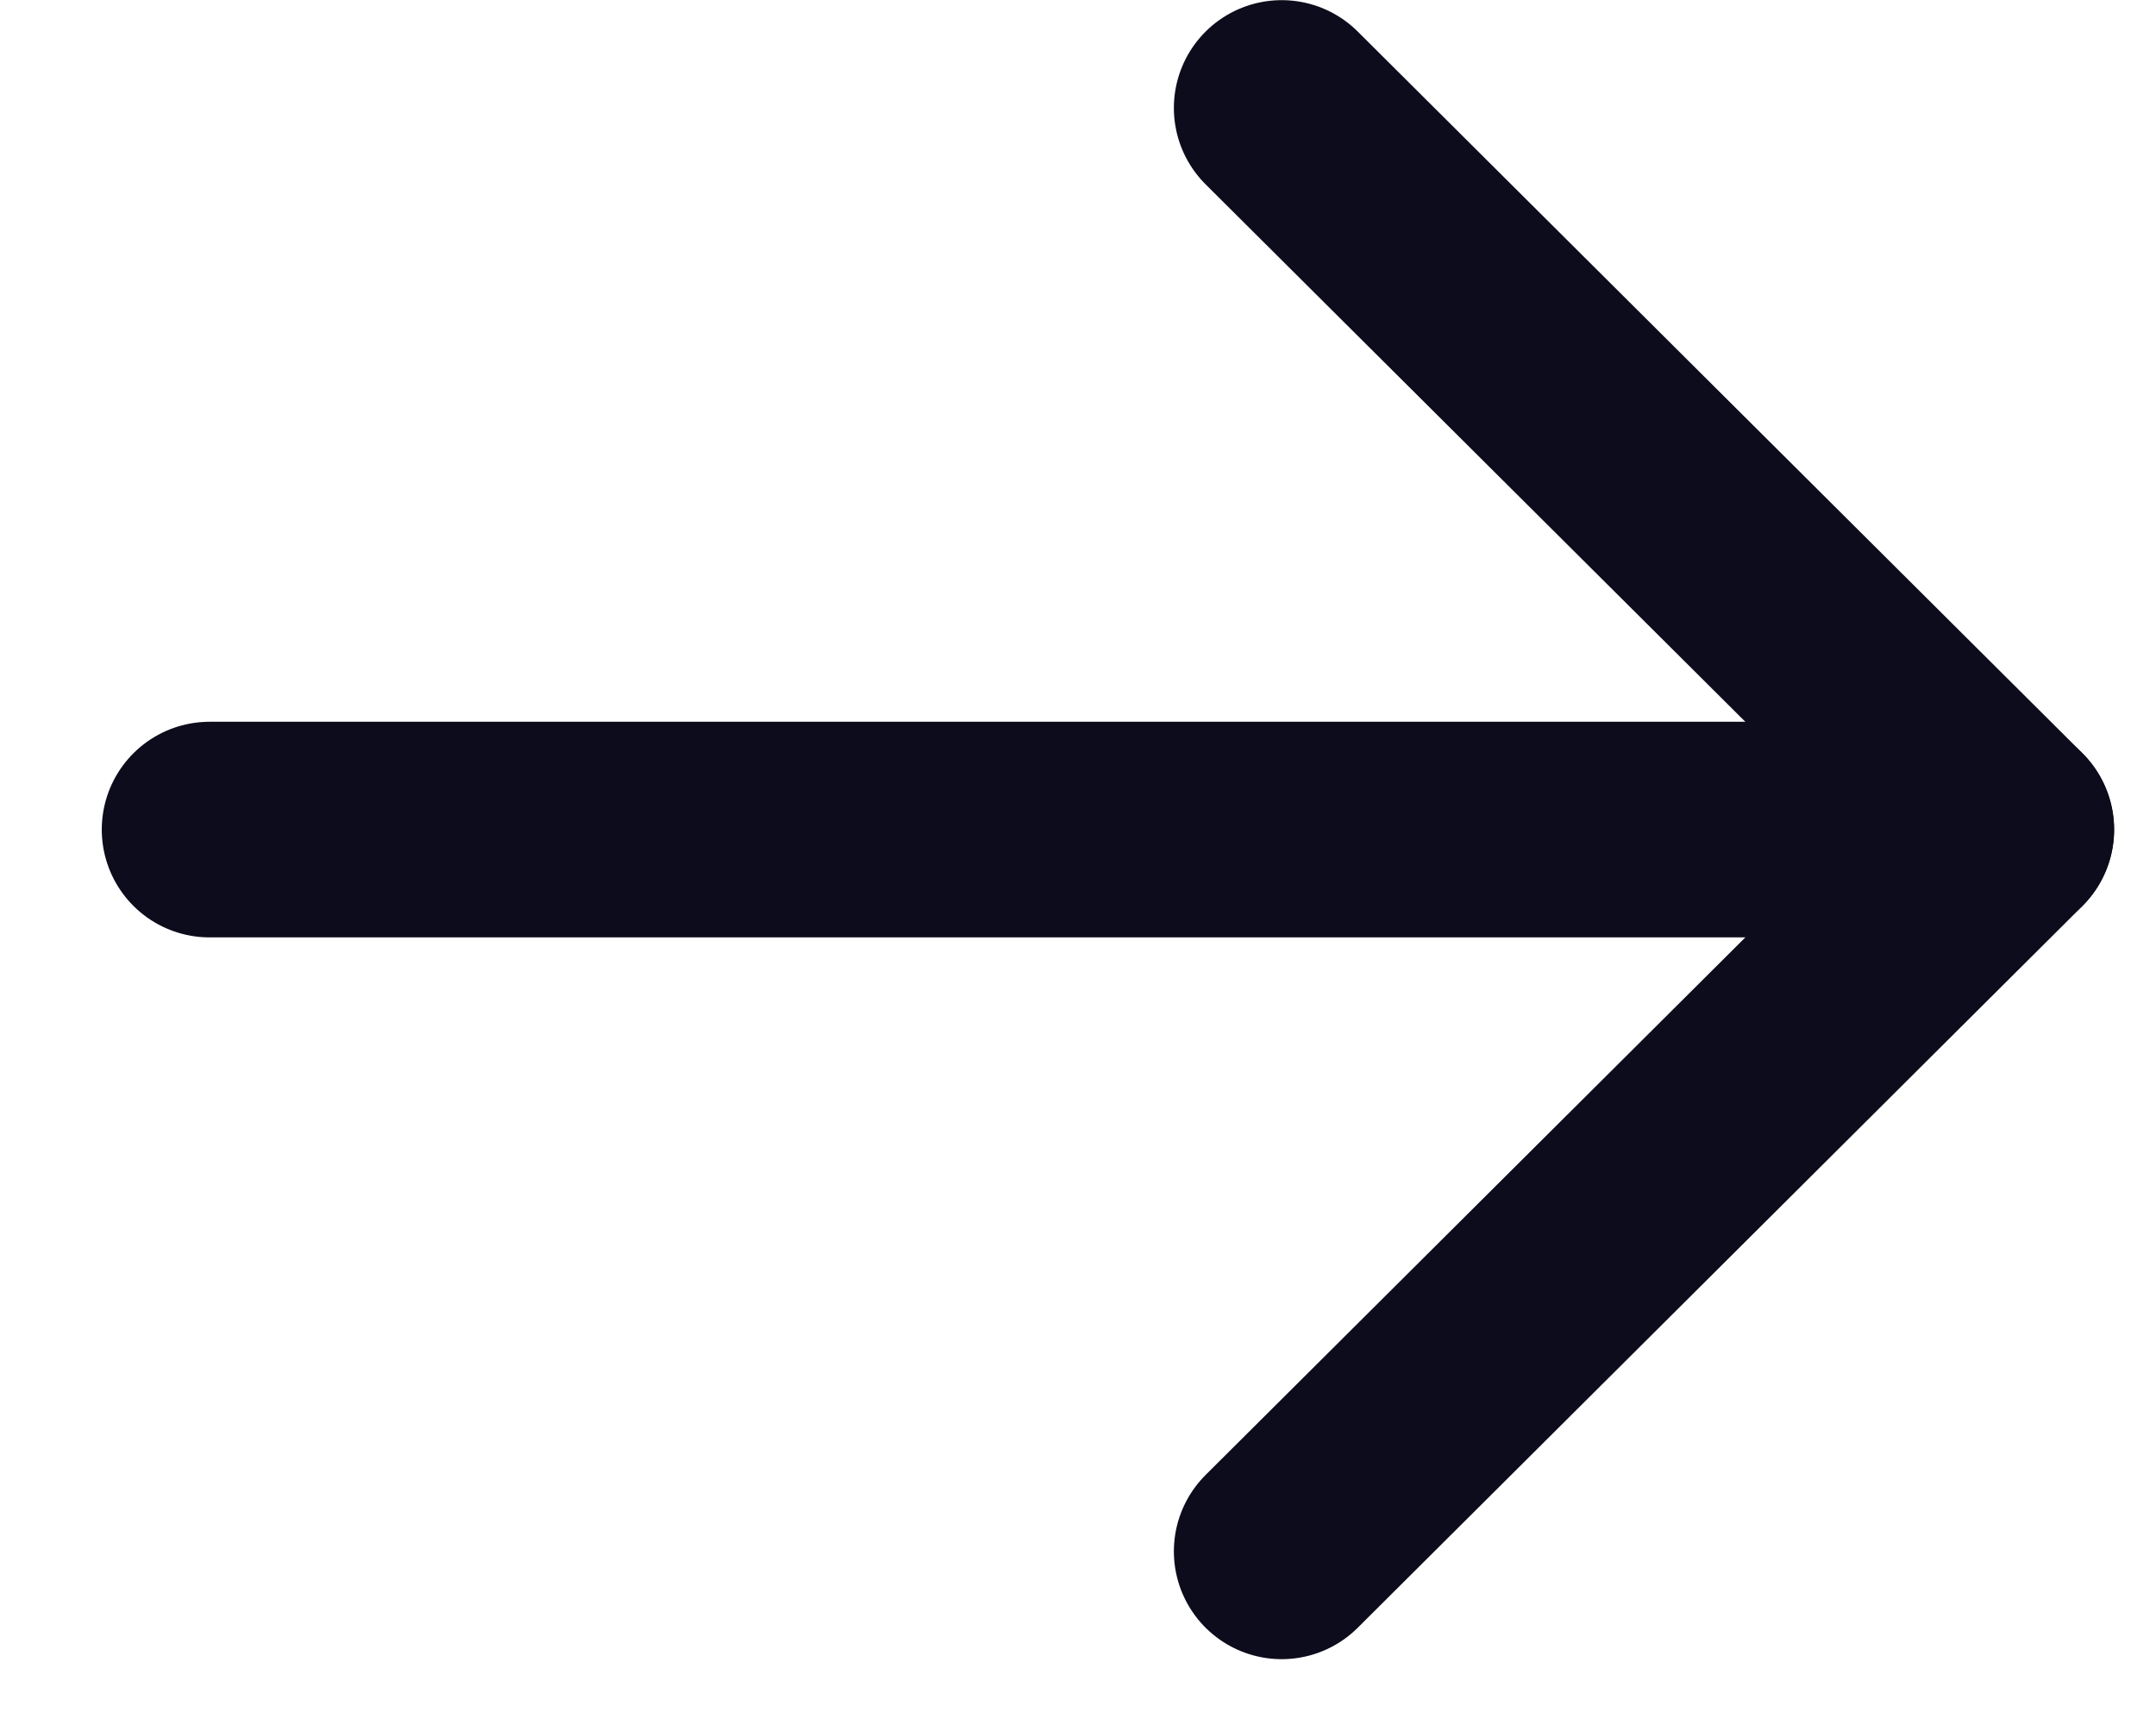
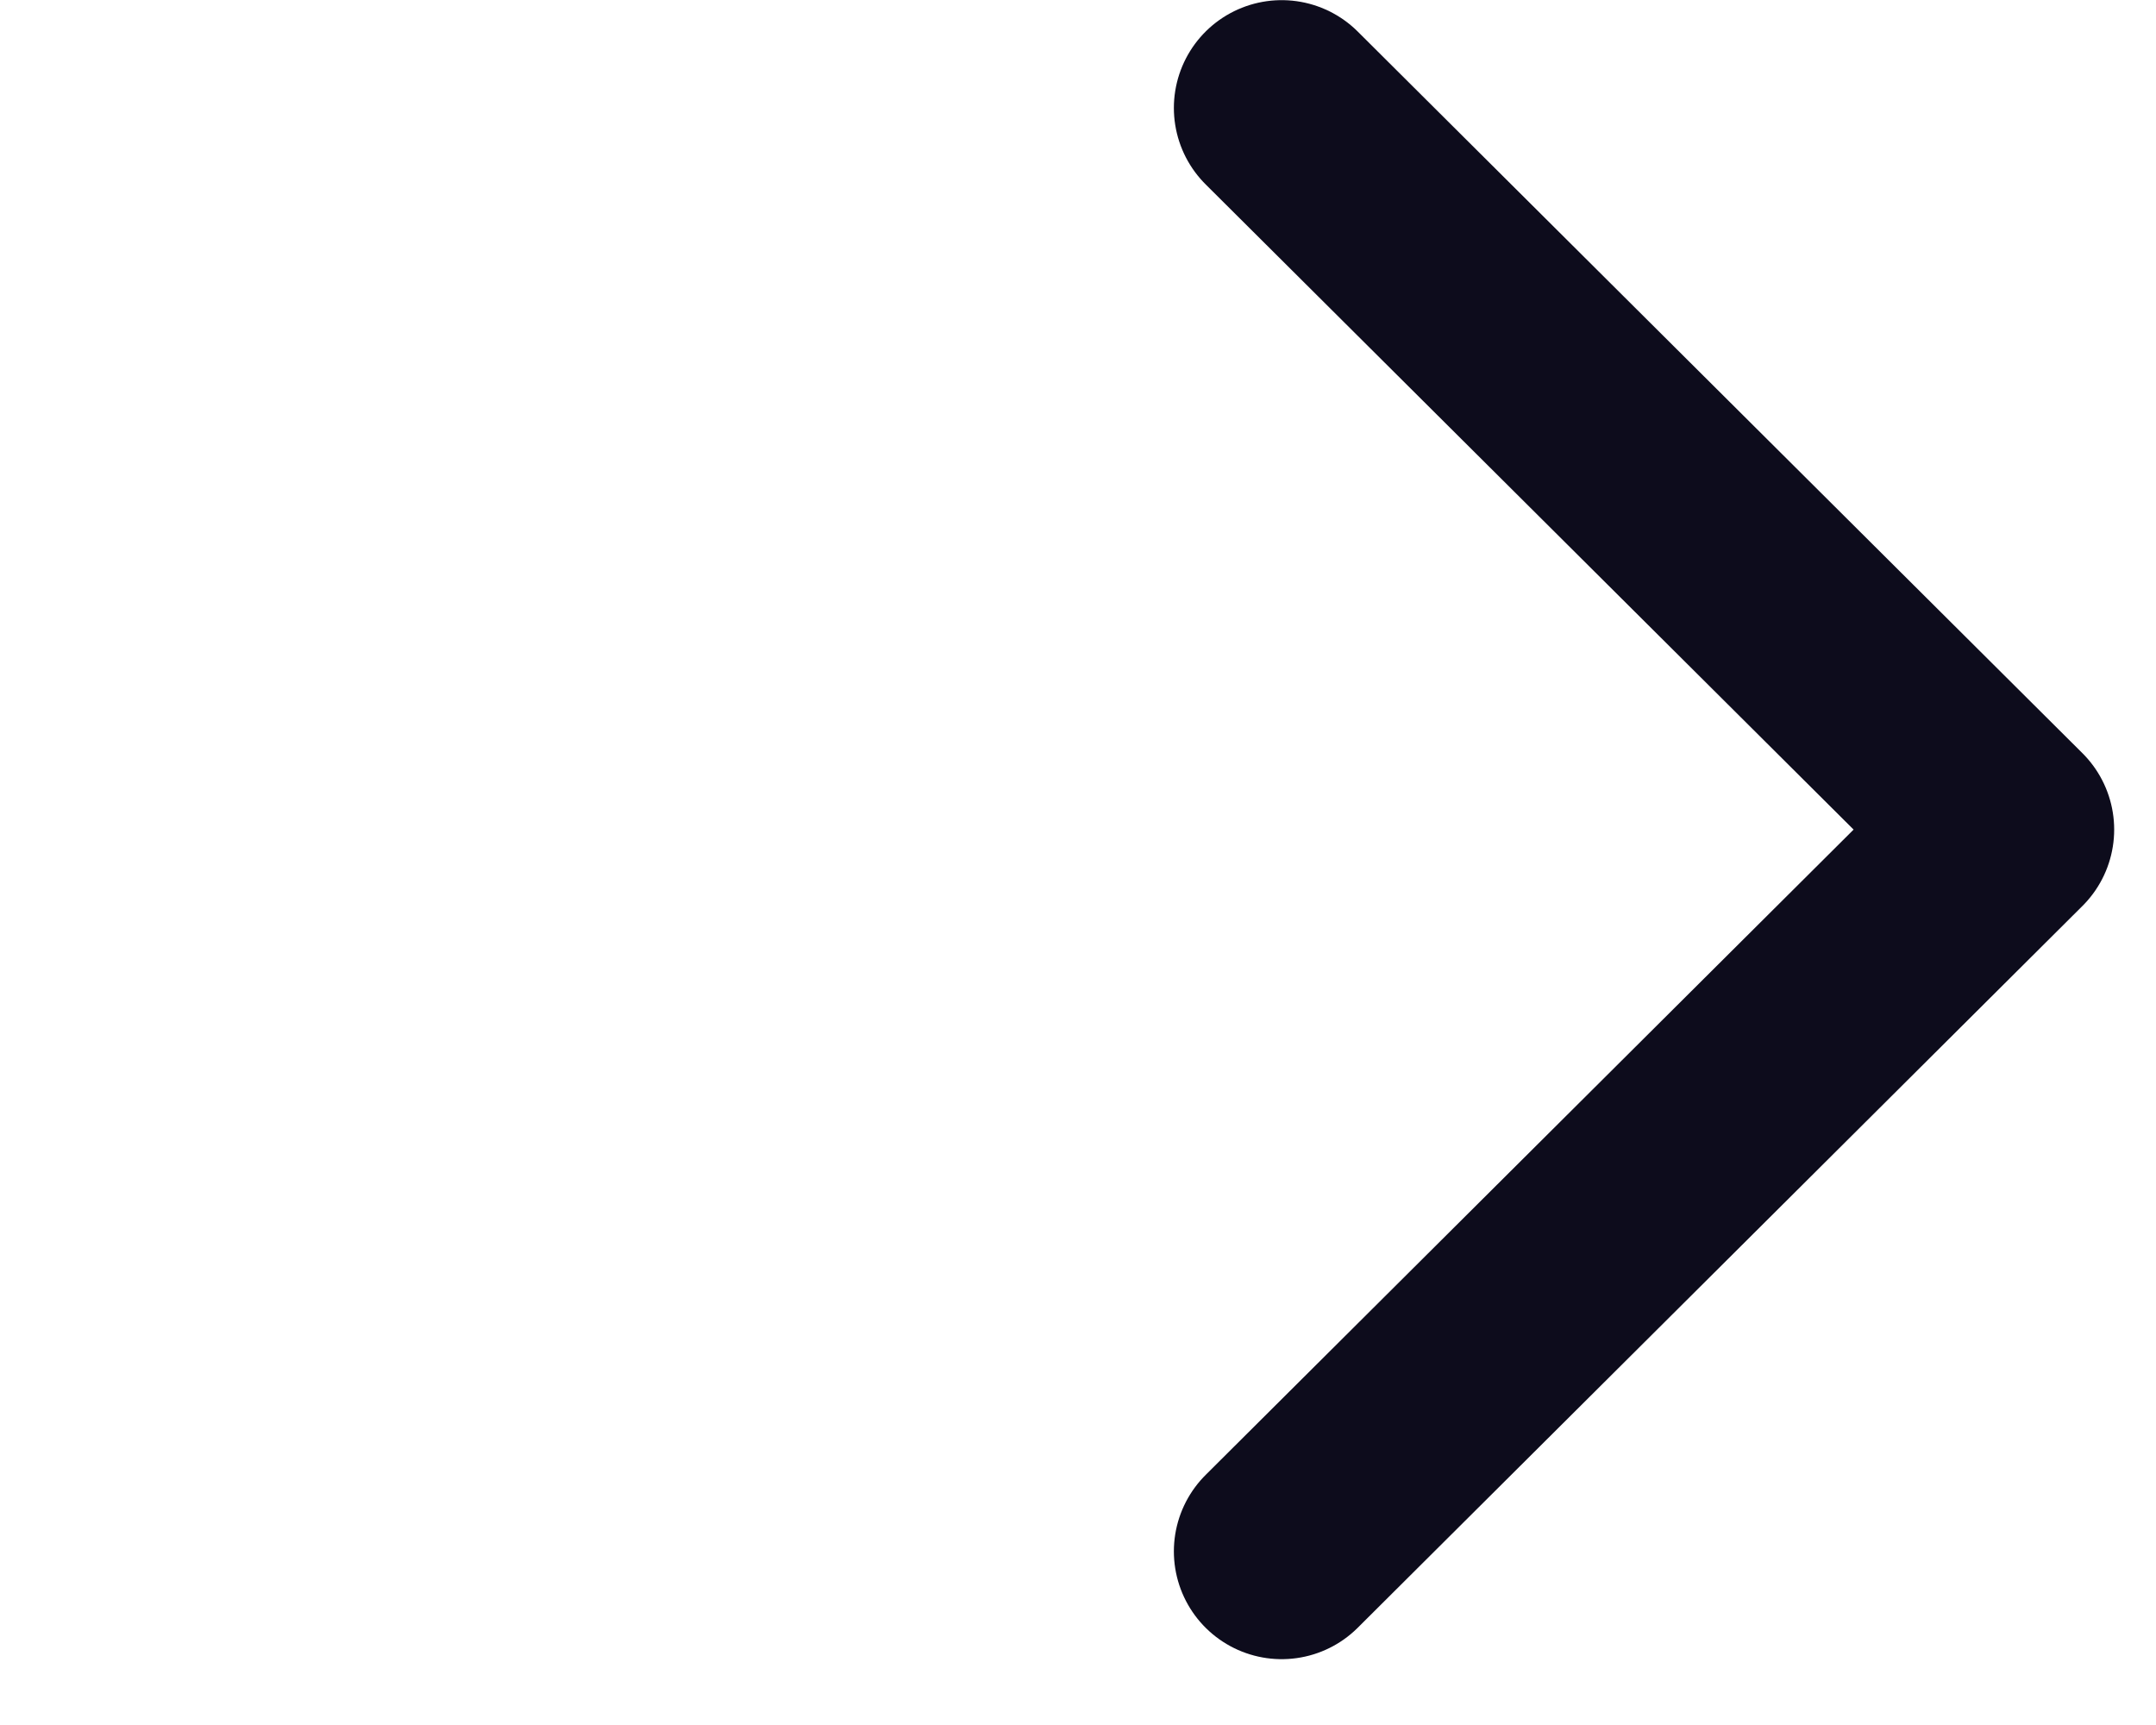
<svg xmlns="http://www.w3.org/2000/svg" width="15" height="12" viewBox="0 0 15 12" fill="none">
-   <path d="M13.958 5.771L1.458 5.771" stroke="#0D0C1C" stroke-width="1.5" stroke-linecap="round" stroke-linejoin="round" />
  <path d="M8.917 0.751L13.959 5.771L8.917 10.792" stroke="#0D0C1C" stroke-width="1.5" stroke-linecap="round" stroke-linejoin="round" />
</svg>